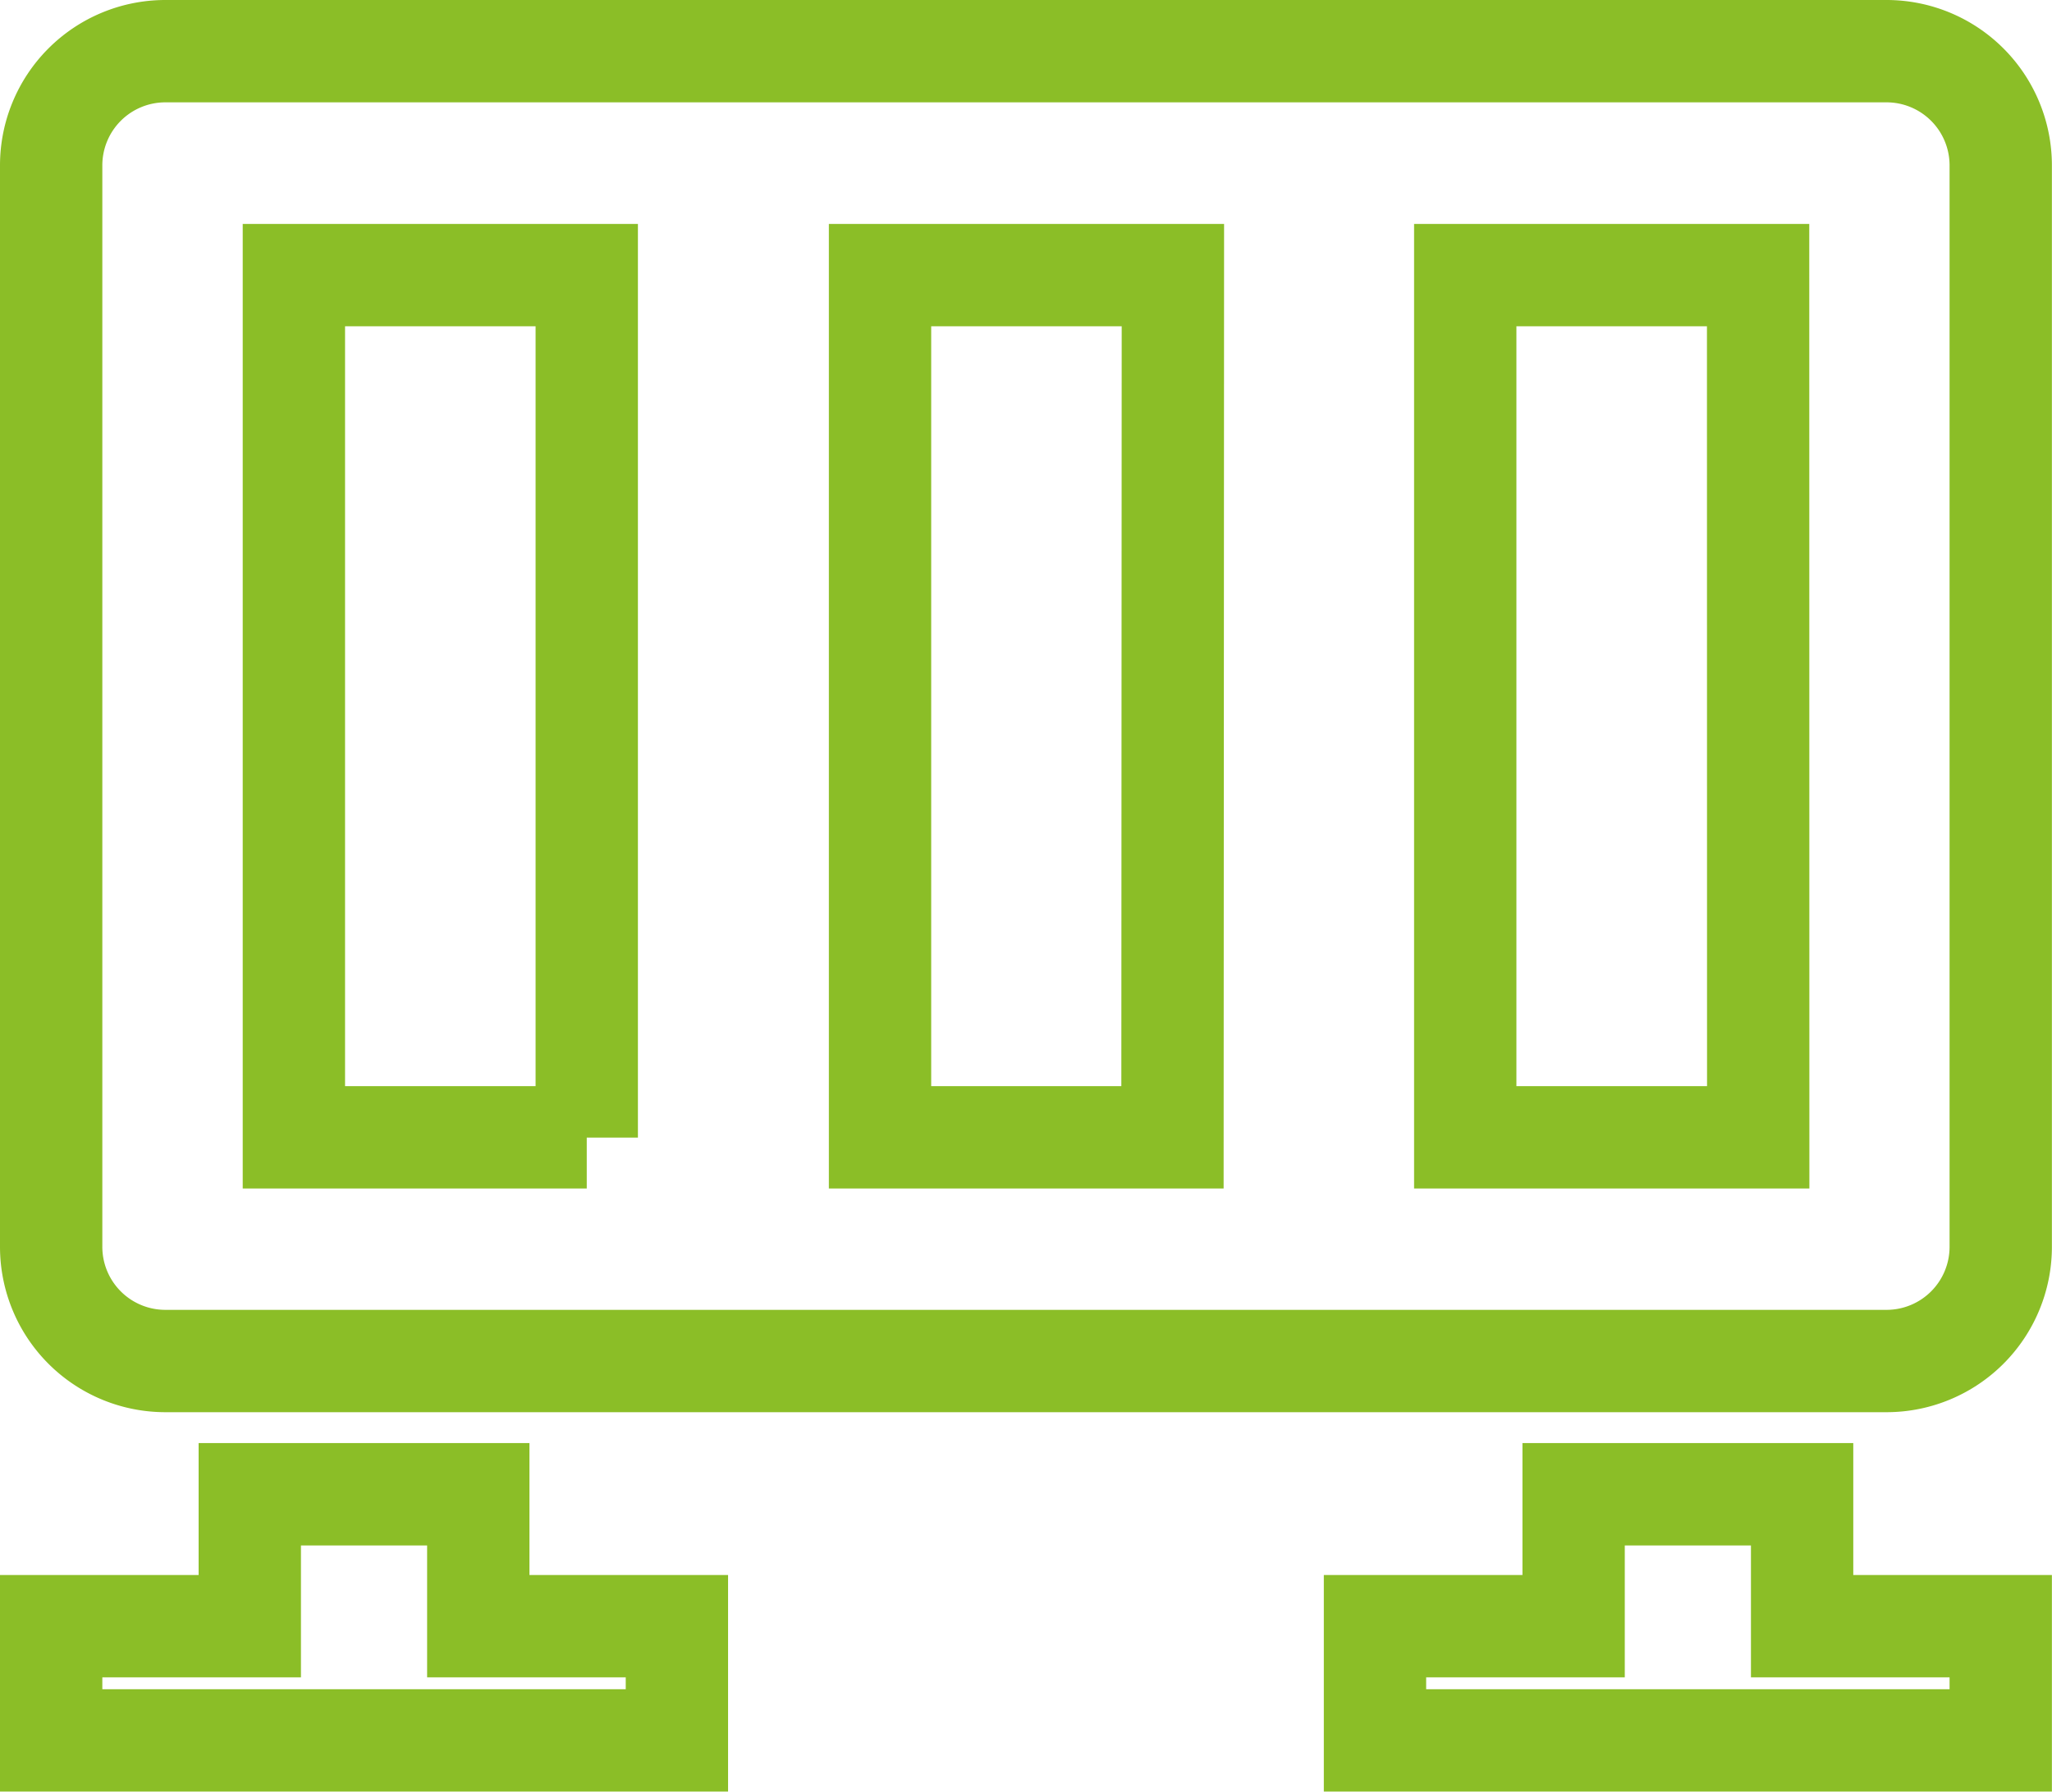
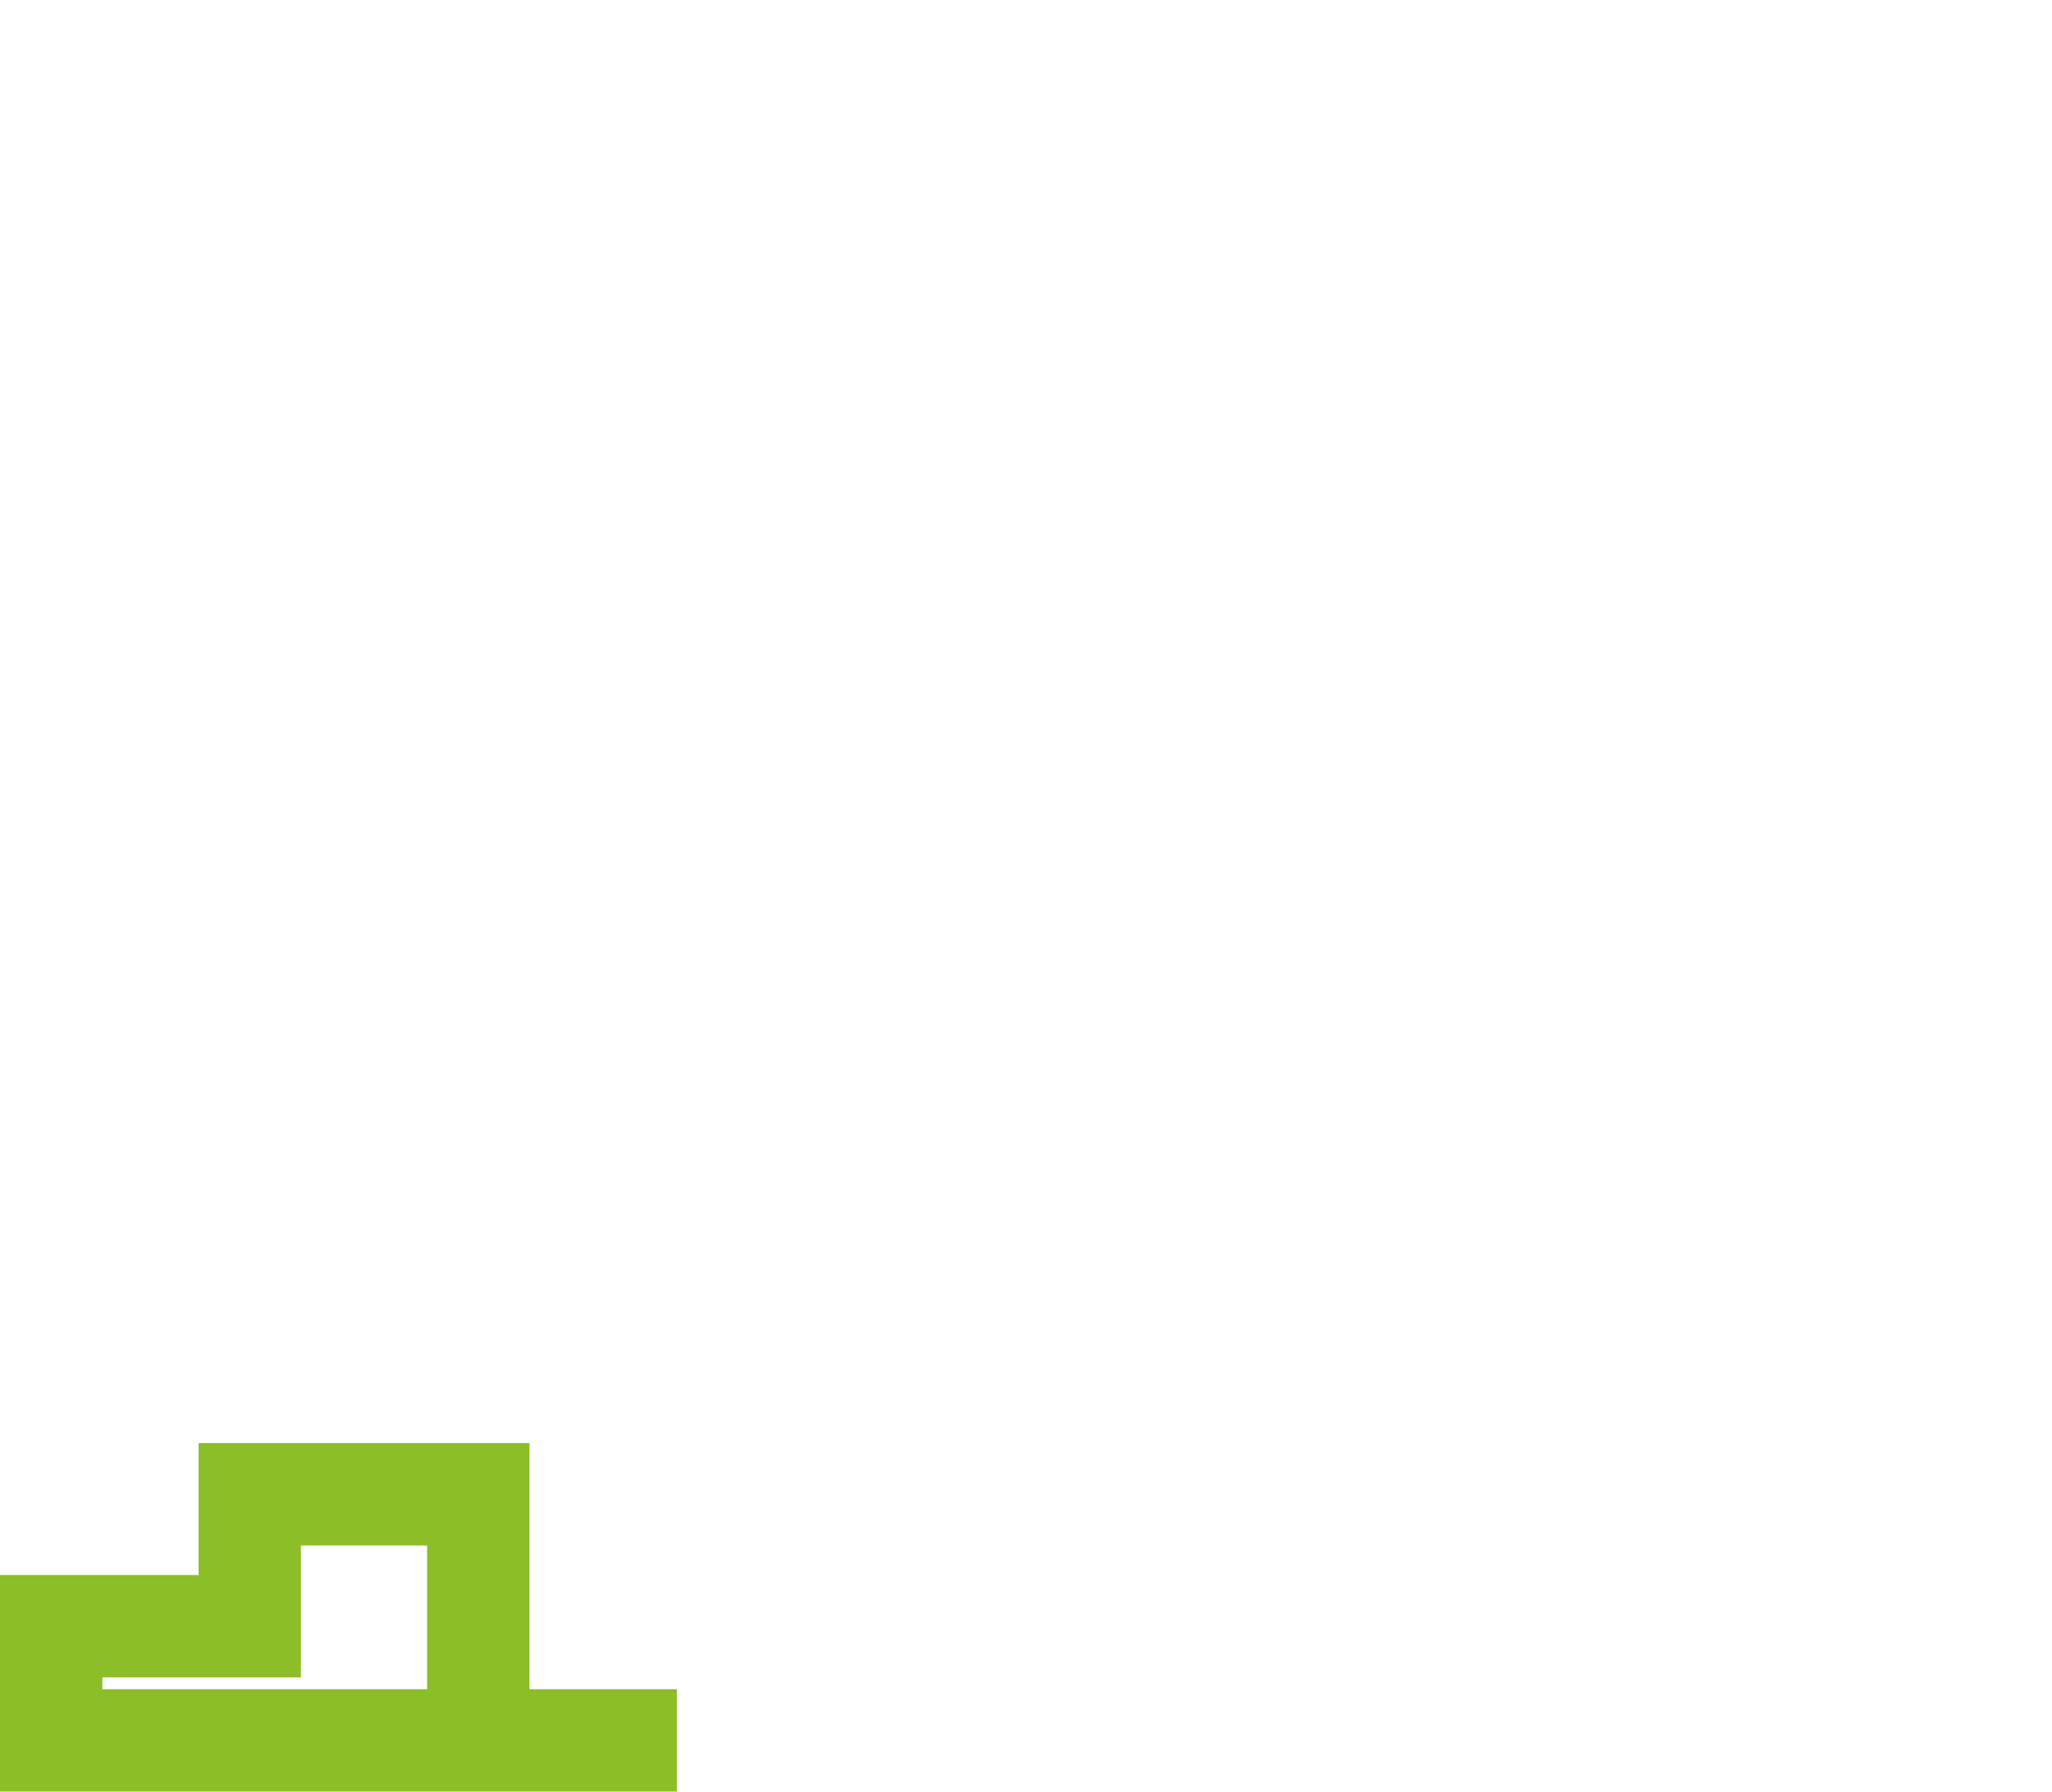
<svg xmlns="http://www.w3.org/2000/svg" width="20.053" height="17.507" viewBox="0 0 20.053 17.507">
  <g id="fence" transform="translate(0.5 -33.712)">
-     <path id="Path_46345" data-name="Path 46345" d="M17.936,34.212H1.116A1.116,1.116,0,0,0,0,35.328V45.895a1.116,1.116,0,0,0,1.116,1.116h16.82a1.116,1.116,0,0,0,1.116-1.116V35.328A1.116,1.116,0,0,0,17.936,34.212ZM5.234,44.825H2.372V36.4H5.234v8.428Zm5.724,0H8.1V36.4h2.862Zm5.724,0H13.819V36.4h2.862Z" fill="none" stroke="#8bbe27" stroke-width="1" />
-     <path id="Path_46346" data-name="Path 46346" d="M4.174,413.158H1.941v1.289H0v1.116H6.115v-1.116H4.174Z" transform="translate(0 -364.845)" fill="none" stroke="#8bbe27" stroke-width="1" />
-     <path id="Path_46347" data-name="Path 46347" d="M351.839,413.158h-2.233v1.289h-1.941v1.116h6.115v-1.116h-1.941Z" transform="translate(-334.728 -364.845)" fill="none" stroke="#8bbe27" stroke-width="1" />
+     <path id="Path_46346" data-name="Path 46346" d="M4.174,413.158H1.941v1.289H0v1.116H6.115H4.174Z" transform="translate(0 -364.845)" fill="none" stroke="#8bbe27" stroke-width="1" />
  </g>
</svg>